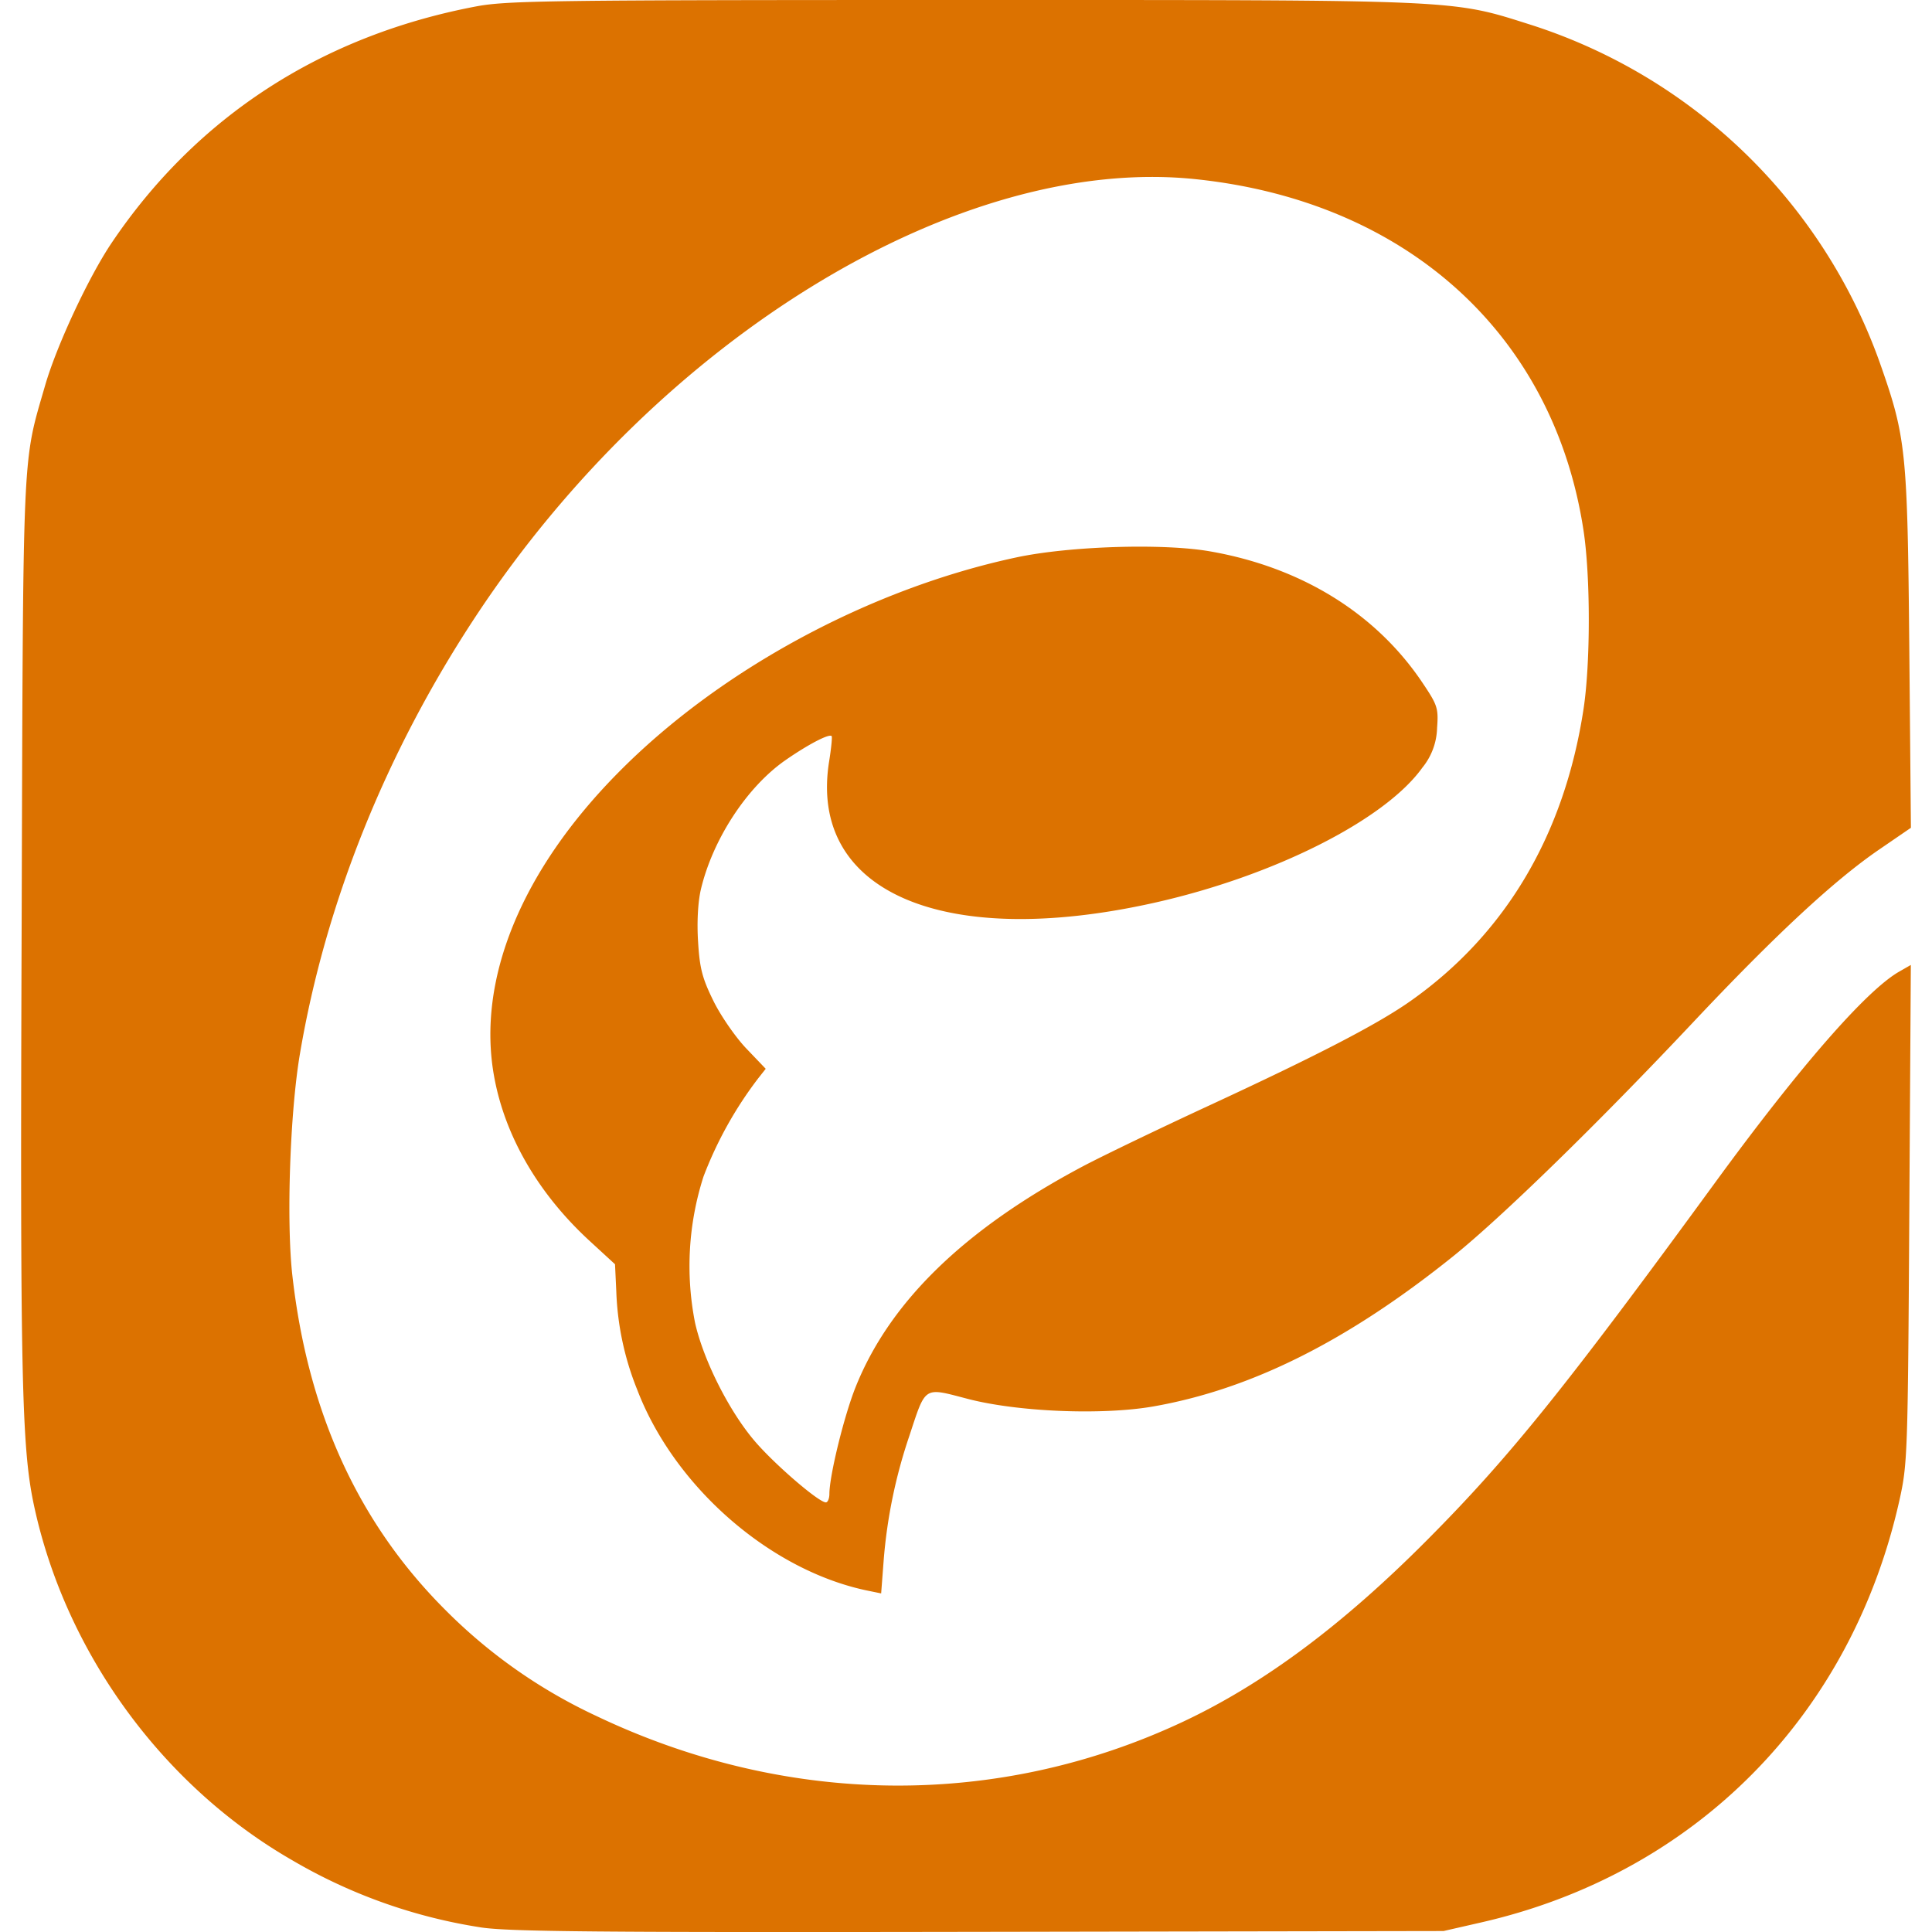
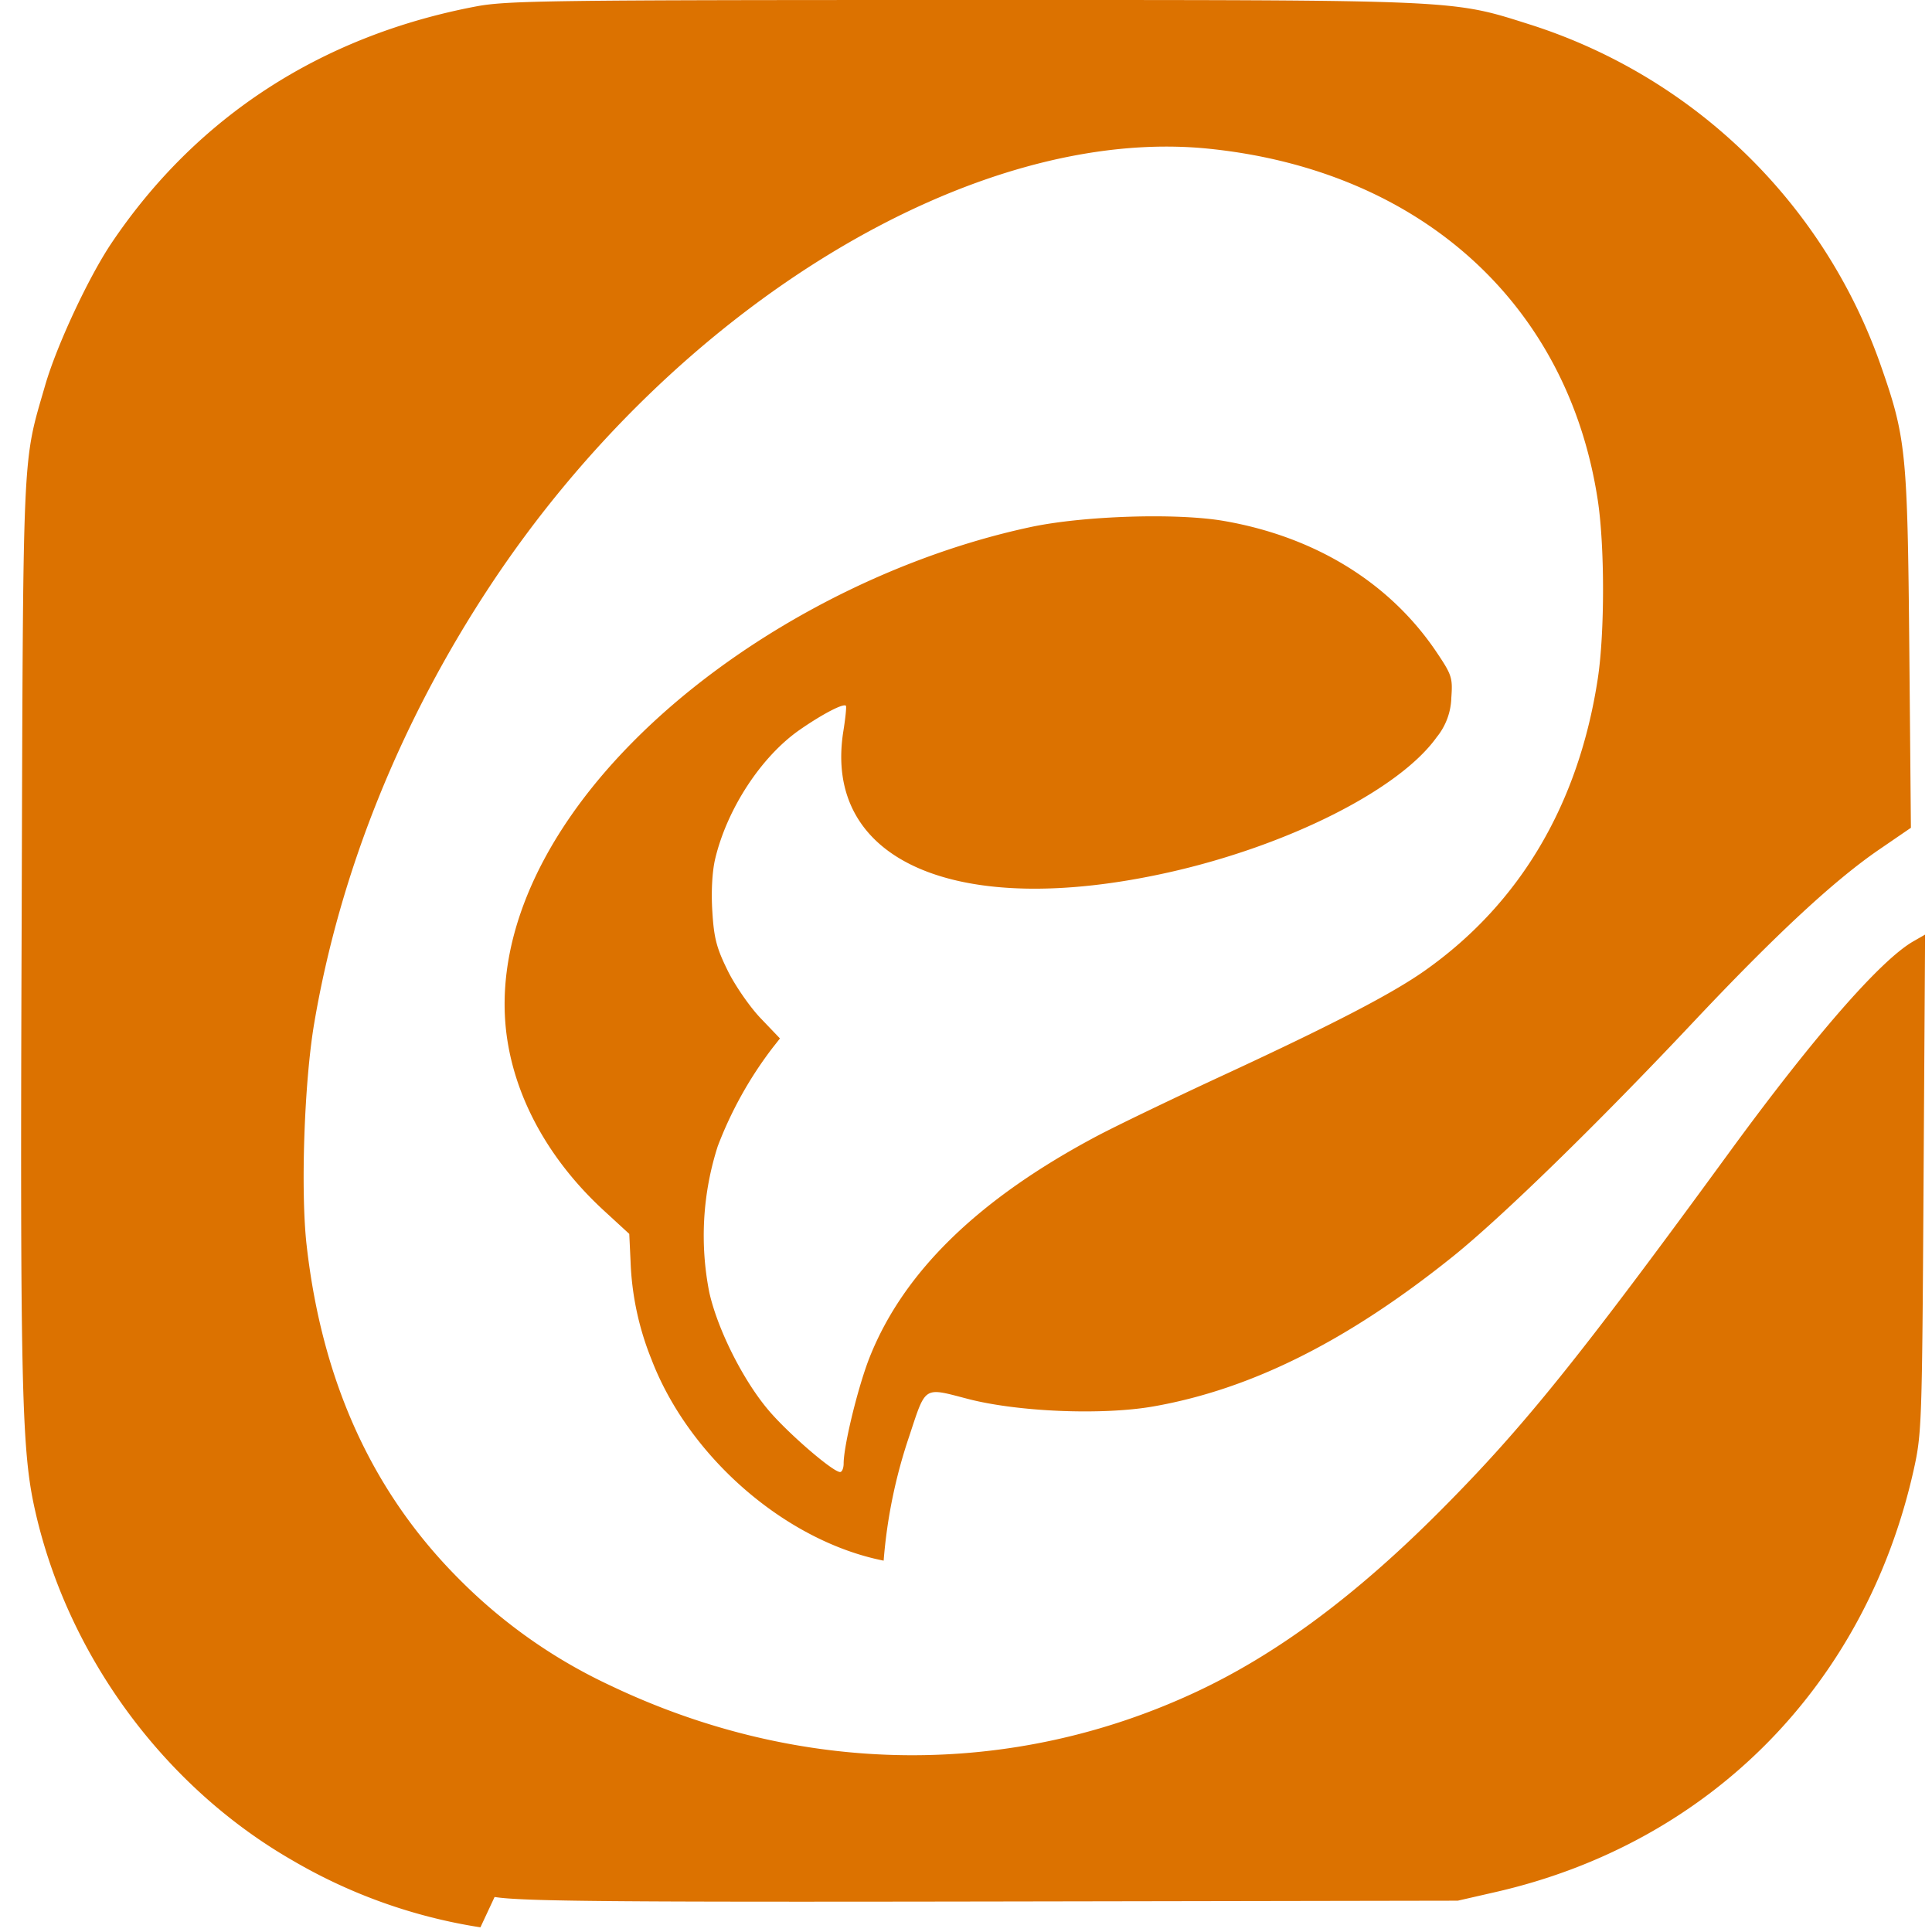
<svg xmlns="http://www.w3.org/2000/svg" fill="#dc7200" width="800px" height="800px" viewBox="0 0 24 24" role="img">
  <g id="SVGRepo_bgCarrier" stroke-width="0" />
  <g id="SVGRepo_tracerCarrier" stroke-linecap="round" stroke-linejoin="round" />
  <g id="SVGRepo_iconCarrier">
-     <path d="M5.968 23.942a6.624 6.624 0 0 1-2.332-.83c-1.62-.929-2.829-2.593-3.217-4.426-.151-.717-.17-1.623-.15-7.207C.288 5.47.274 5.78.56 4.79c.142-.493.537-1.34.823-1.767C2.438 1.453 3.99.445 5.913.08c.384-.073.94-.08 6.056-.08 6.251 0 6.045-.009 7.066.314a6.807 6.807 0 0 1 4.314 4.184c.33.937.346 1.087.369 3.555l.02 2.23-.391.268c-.558.381-1.29 1.06-2.316 2.15-1.182 1.256-2.376 2.42-2.982 2.907-1.309 1.051-2.508 1.651-3.726 1.864-.634.11-1.682.067-2.302-.095-.553-.144-.517-.168-.726.464a6.355 6.355 0 0 0-.318 1.546l-.031.407-.146-.03c-1.215-.241-2.419-1.285-2.884-2.5a3.583 3.583 0 0 1-.26-1.219l-.016-.34-.309-.284c-.644-.59-1.063-1.312-1.195-2.061-.212-1.193.34-2.542 1.538-3.756 1.264-1.283 3.127-2.29 4.953-2.68.658-.14 1.818-.177 2.403-.075 1.138.198 2.067.773 2.645 1.639.182.271.195.31.177.555a.812.812 0 0 1-.183.493c-.465.651-1.848 1.348-3.336 1.68-2.625.585-4.294-.142-4.033-1.759.026-.163.04-.304.031-.313-.032-.032-.293.104-.575.3-.479.334-.903.984-1.05 1.607-.036.156-.05.406-.034.65.02.331.053.454.192.736.092.186.275.45.408.589l.24.251-.096.122a4.845 4.845 0 0 0-.677 1.217 3.635 3.635 0 0 0-.105 1.815c.103.461.421 1.095.739 1.468.242.285.797.764.886.764.024 0 .044-.048.044-.106.001-.23.184-.973.326-1.327.423-1.058 1.351-1.96 2.82-2.74.245-.13.952-.47 1.572-.757 1.36-.63 2.103-1.015 2.511-1.305 1.176-.833 1.903-2.065 2.14-3.625.086-.57.086-1.634 0-2.207-.368-2.438-2.195-4.096-4.818-4.37-2.925-.307-6.648 1.953-8.942 5.427-1.116 1.69-1.87 3.565-2.187 5.443-.123.728-.169 2.08-.093 2.75.193 1.704.822 3.078 1.903 4.156a6.531 6.531 0 0 0 1.87 1.313c2.368 1.13 4.99 1.155 7.295.071.996-.469 1.974-1.196 3.023-2.25 1.02-1.025 1.71-1.88 3.592-4.458 1.04-1.423 1.864-2.368 2.272-2.605l.15-.086-.019 3.091c-.018 2.993-.022 3.107-.123 3.561-.6 2.678-2.54 4.636-5.195 5.242l-.468.107-5.775.01c-4.734.008-5.85-.002-6.19-.056z" />
+     <path d="M5.968 23.942a6.624 6.624 0 0 1-2.332-.83c-1.62-.929-2.829-2.593-3.217-4.426-.151-.717-.17-1.623-.15-7.207C.288 5.47.274 5.78.56 4.79c.142-.493.537-1.34.823-1.767C2.438 1.453 3.99.445 5.913.08c.384-.073.94-.08 6.056-.08 6.251 0 6.045-.009 7.066.314a6.807 6.807 0 0 1 4.314 4.184c.33.937.346 1.087.369 3.555l.02 2.23-.391.268c-.558.381-1.29 1.06-2.316 2.15-1.182 1.256-2.376 2.42-2.982 2.907-1.309 1.051-2.508 1.651-3.726 1.864-.634.11-1.682.067-2.302-.095-.553-.144-.517-.168-.726.464a6.355 6.355 0 0 0-.318 1.546c-1.215-.241-2.419-1.285-2.884-2.5a3.583 3.583 0 0 1-.26-1.219l-.016-.34-.309-.284c-.644-.59-1.063-1.312-1.195-2.061-.212-1.193.34-2.542 1.538-3.756 1.264-1.283 3.127-2.29 4.953-2.68.658-.14 1.818-.177 2.403-.075 1.138.198 2.067.773 2.645 1.639.182.271.195.31.177.555a.812.812 0 0 1-.183.493c-.465.651-1.848 1.348-3.336 1.68-2.625.585-4.294-.142-4.033-1.759.026-.163.04-.304.031-.313-.032-.032-.293.104-.575.3-.479.334-.903.984-1.05 1.607-.036.156-.05.406-.034.65.02.331.053.454.192.736.092.186.275.45.408.589l.24.251-.096.122a4.845 4.845 0 0 0-.677 1.217 3.635 3.635 0 0 0-.105 1.815c.103.461.421 1.095.739 1.468.242.285.797.764.886.764.024 0 .044-.048.044-.106.001-.23.184-.973.326-1.327.423-1.058 1.351-1.96 2.82-2.74.245-.13.952-.47 1.572-.757 1.36-.63 2.103-1.015 2.511-1.305 1.176-.833 1.903-2.065 2.14-3.625.086-.57.086-1.634 0-2.207-.368-2.438-2.195-4.096-4.818-4.37-2.925-.307-6.648 1.953-8.942 5.427-1.116 1.69-1.87 3.565-2.187 5.443-.123.728-.169 2.08-.093 2.75.193 1.704.822 3.078 1.903 4.156a6.531 6.531 0 0 0 1.87 1.313c2.368 1.13 4.99 1.155 7.295.071.996-.469 1.974-1.196 3.023-2.25 1.02-1.025 1.71-1.88 3.592-4.458 1.04-1.423 1.864-2.368 2.272-2.605l.15-.086-.019 3.091c-.018 2.993-.022 3.107-.123 3.561-.6 2.678-2.54 4.636-5.195 5.242l-.468.107-5.775.01c-4.734.008-5.85-.002-6.19-.056z" />
  </g>
</svg>